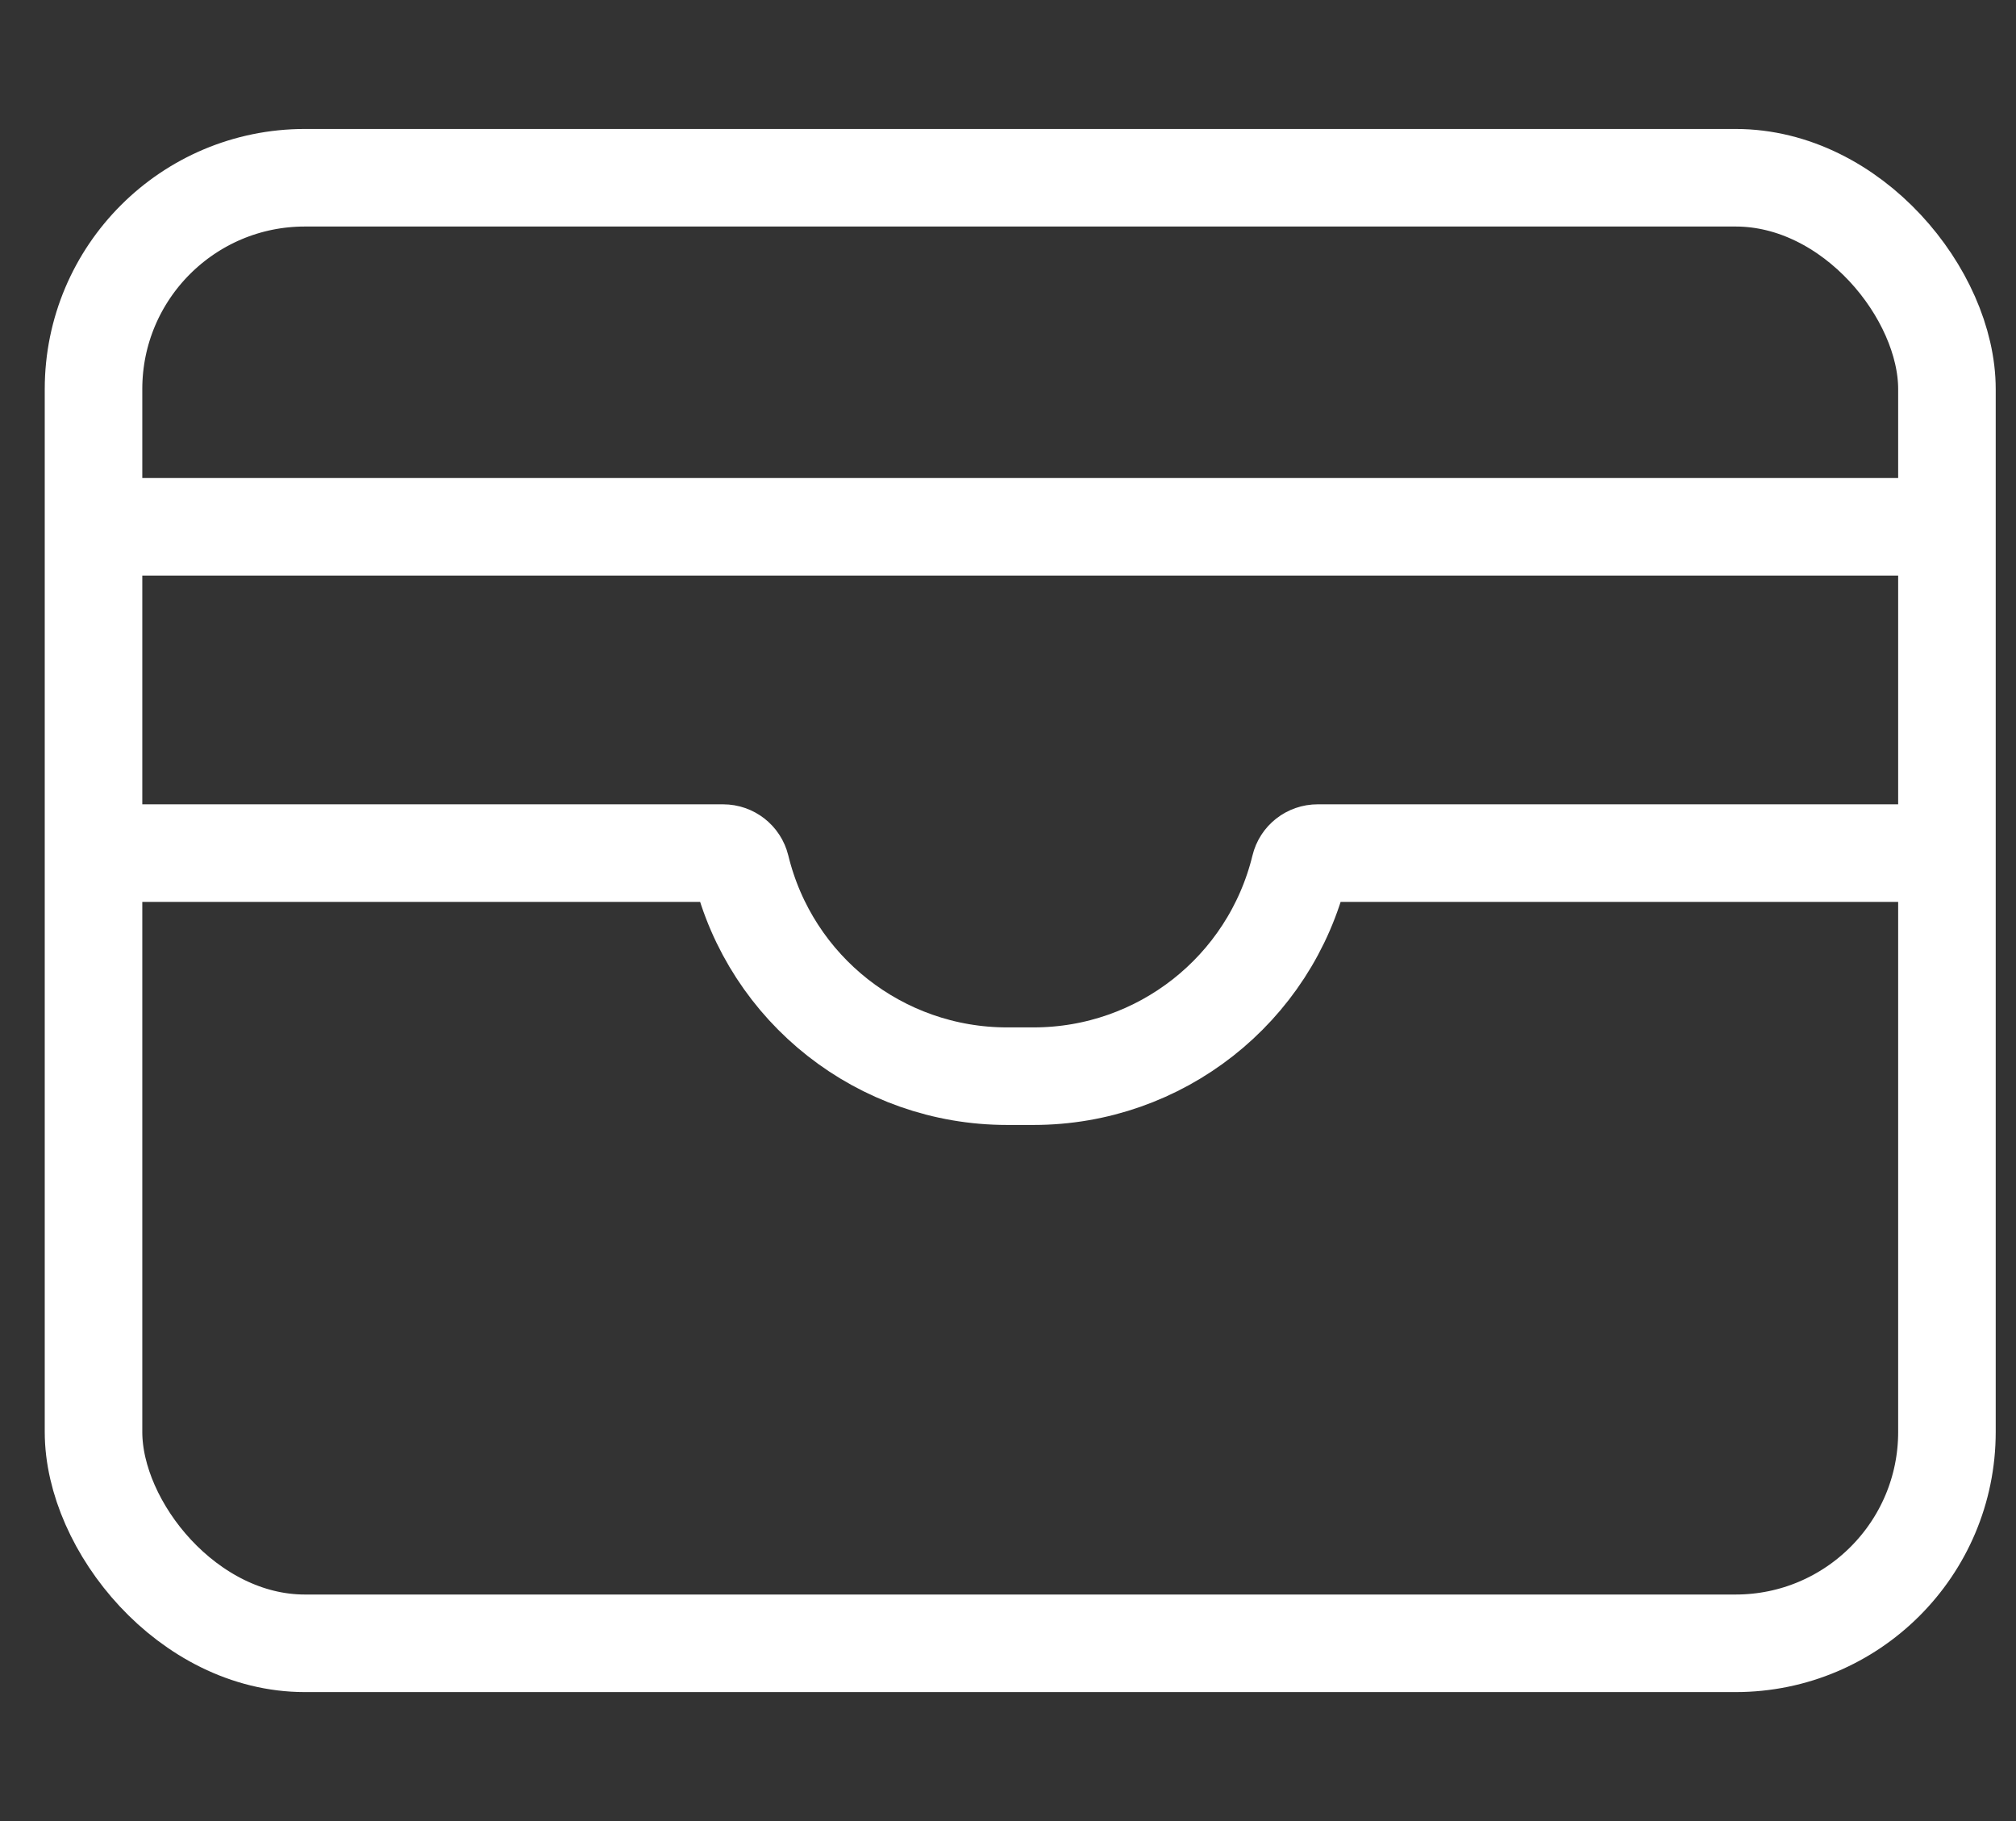
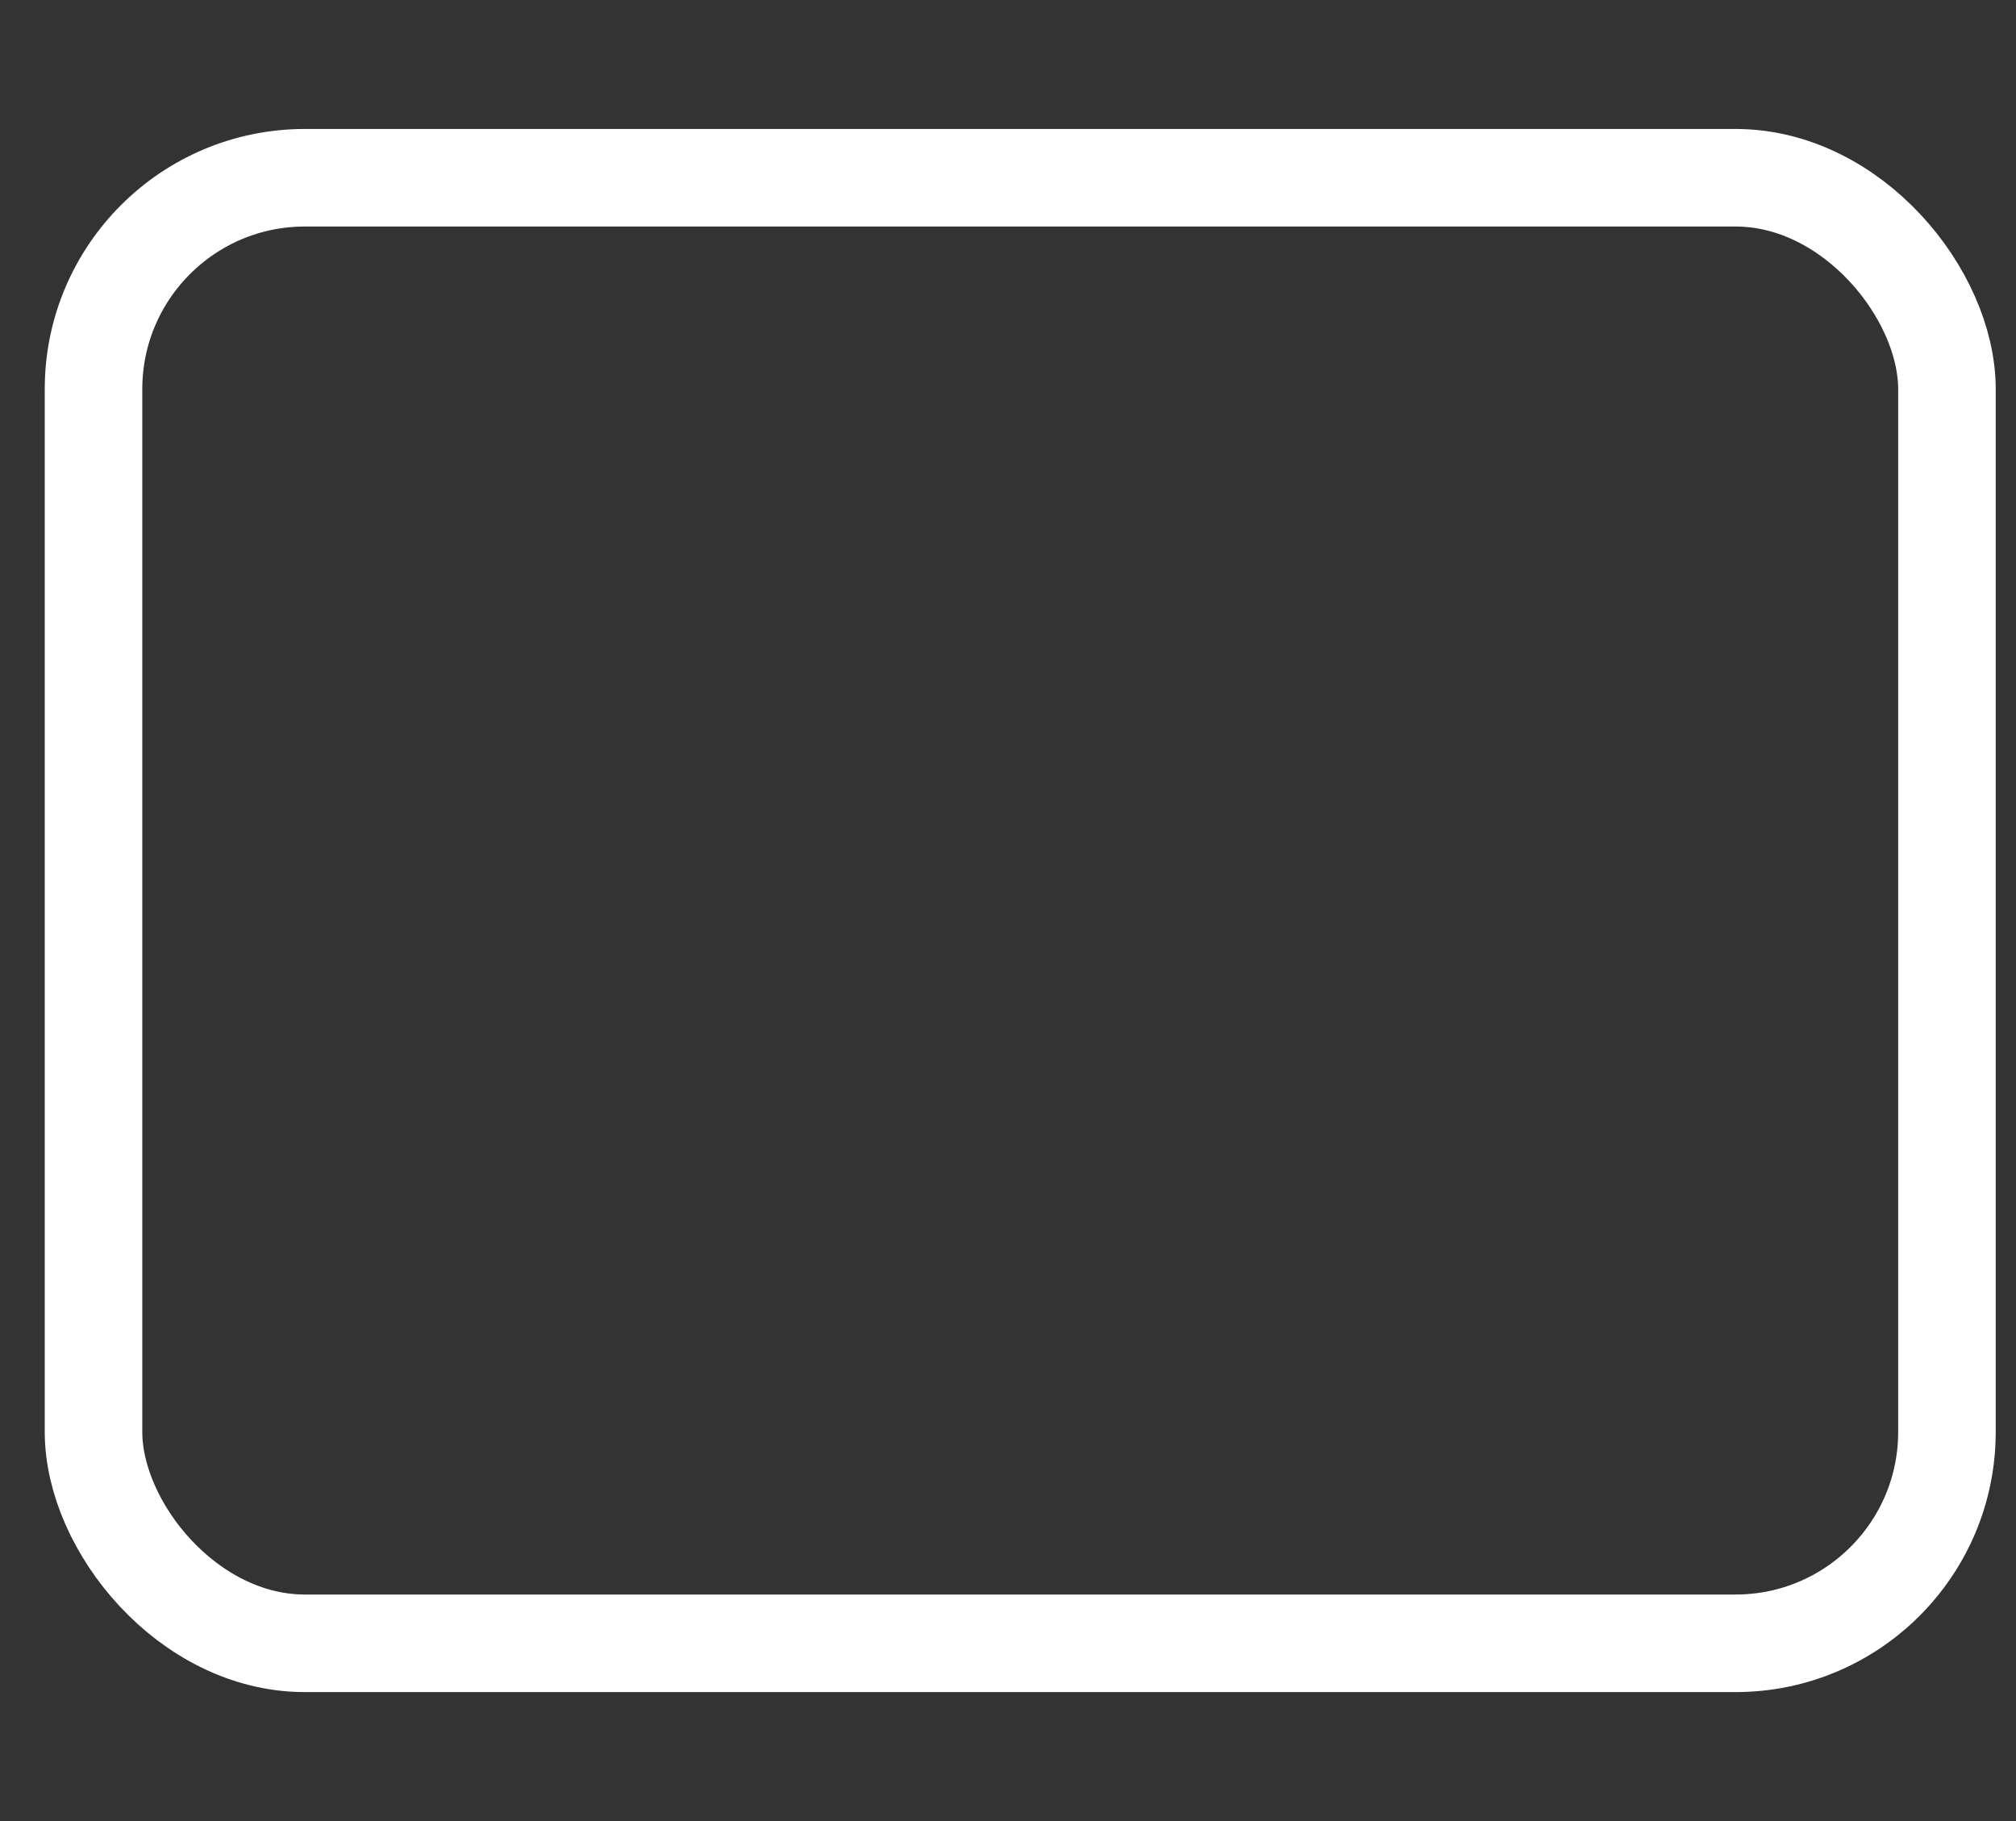
<svg xmlns="http://www.w3.org/2000/svg" width="31" height="28" viewBox="0 0 31 28" fill="none">
  <rect x="0" y="0" width="31" height="28" fill="#333333" stroke="none" />
  <rect x="1.438" y="2.733" width="28.5" height="22.534" rx="3.25" stroke="white" stroke-width="1.5" />
-   <path d="M30.261 8.1L1.634 8.1" stroke="white" stroke-width="1.5" />
-   <path d="M1.634 13.117L11.12 13.117C11.249 13.117 11.362 13.205 11.393 13.331V13.331C11.852 15.219 13.543 16.547 15.486 16.547L15.69 16.547L15.894 16.547C17.837 16.547 19.528 15.219 19.988 13.331V13.331C20.018 13.205 20.131 13.117 20.261 13.117L29.746 13.117" stroke="white" stroke-width="1.5" stroke-linejoin="round" />
</svg>